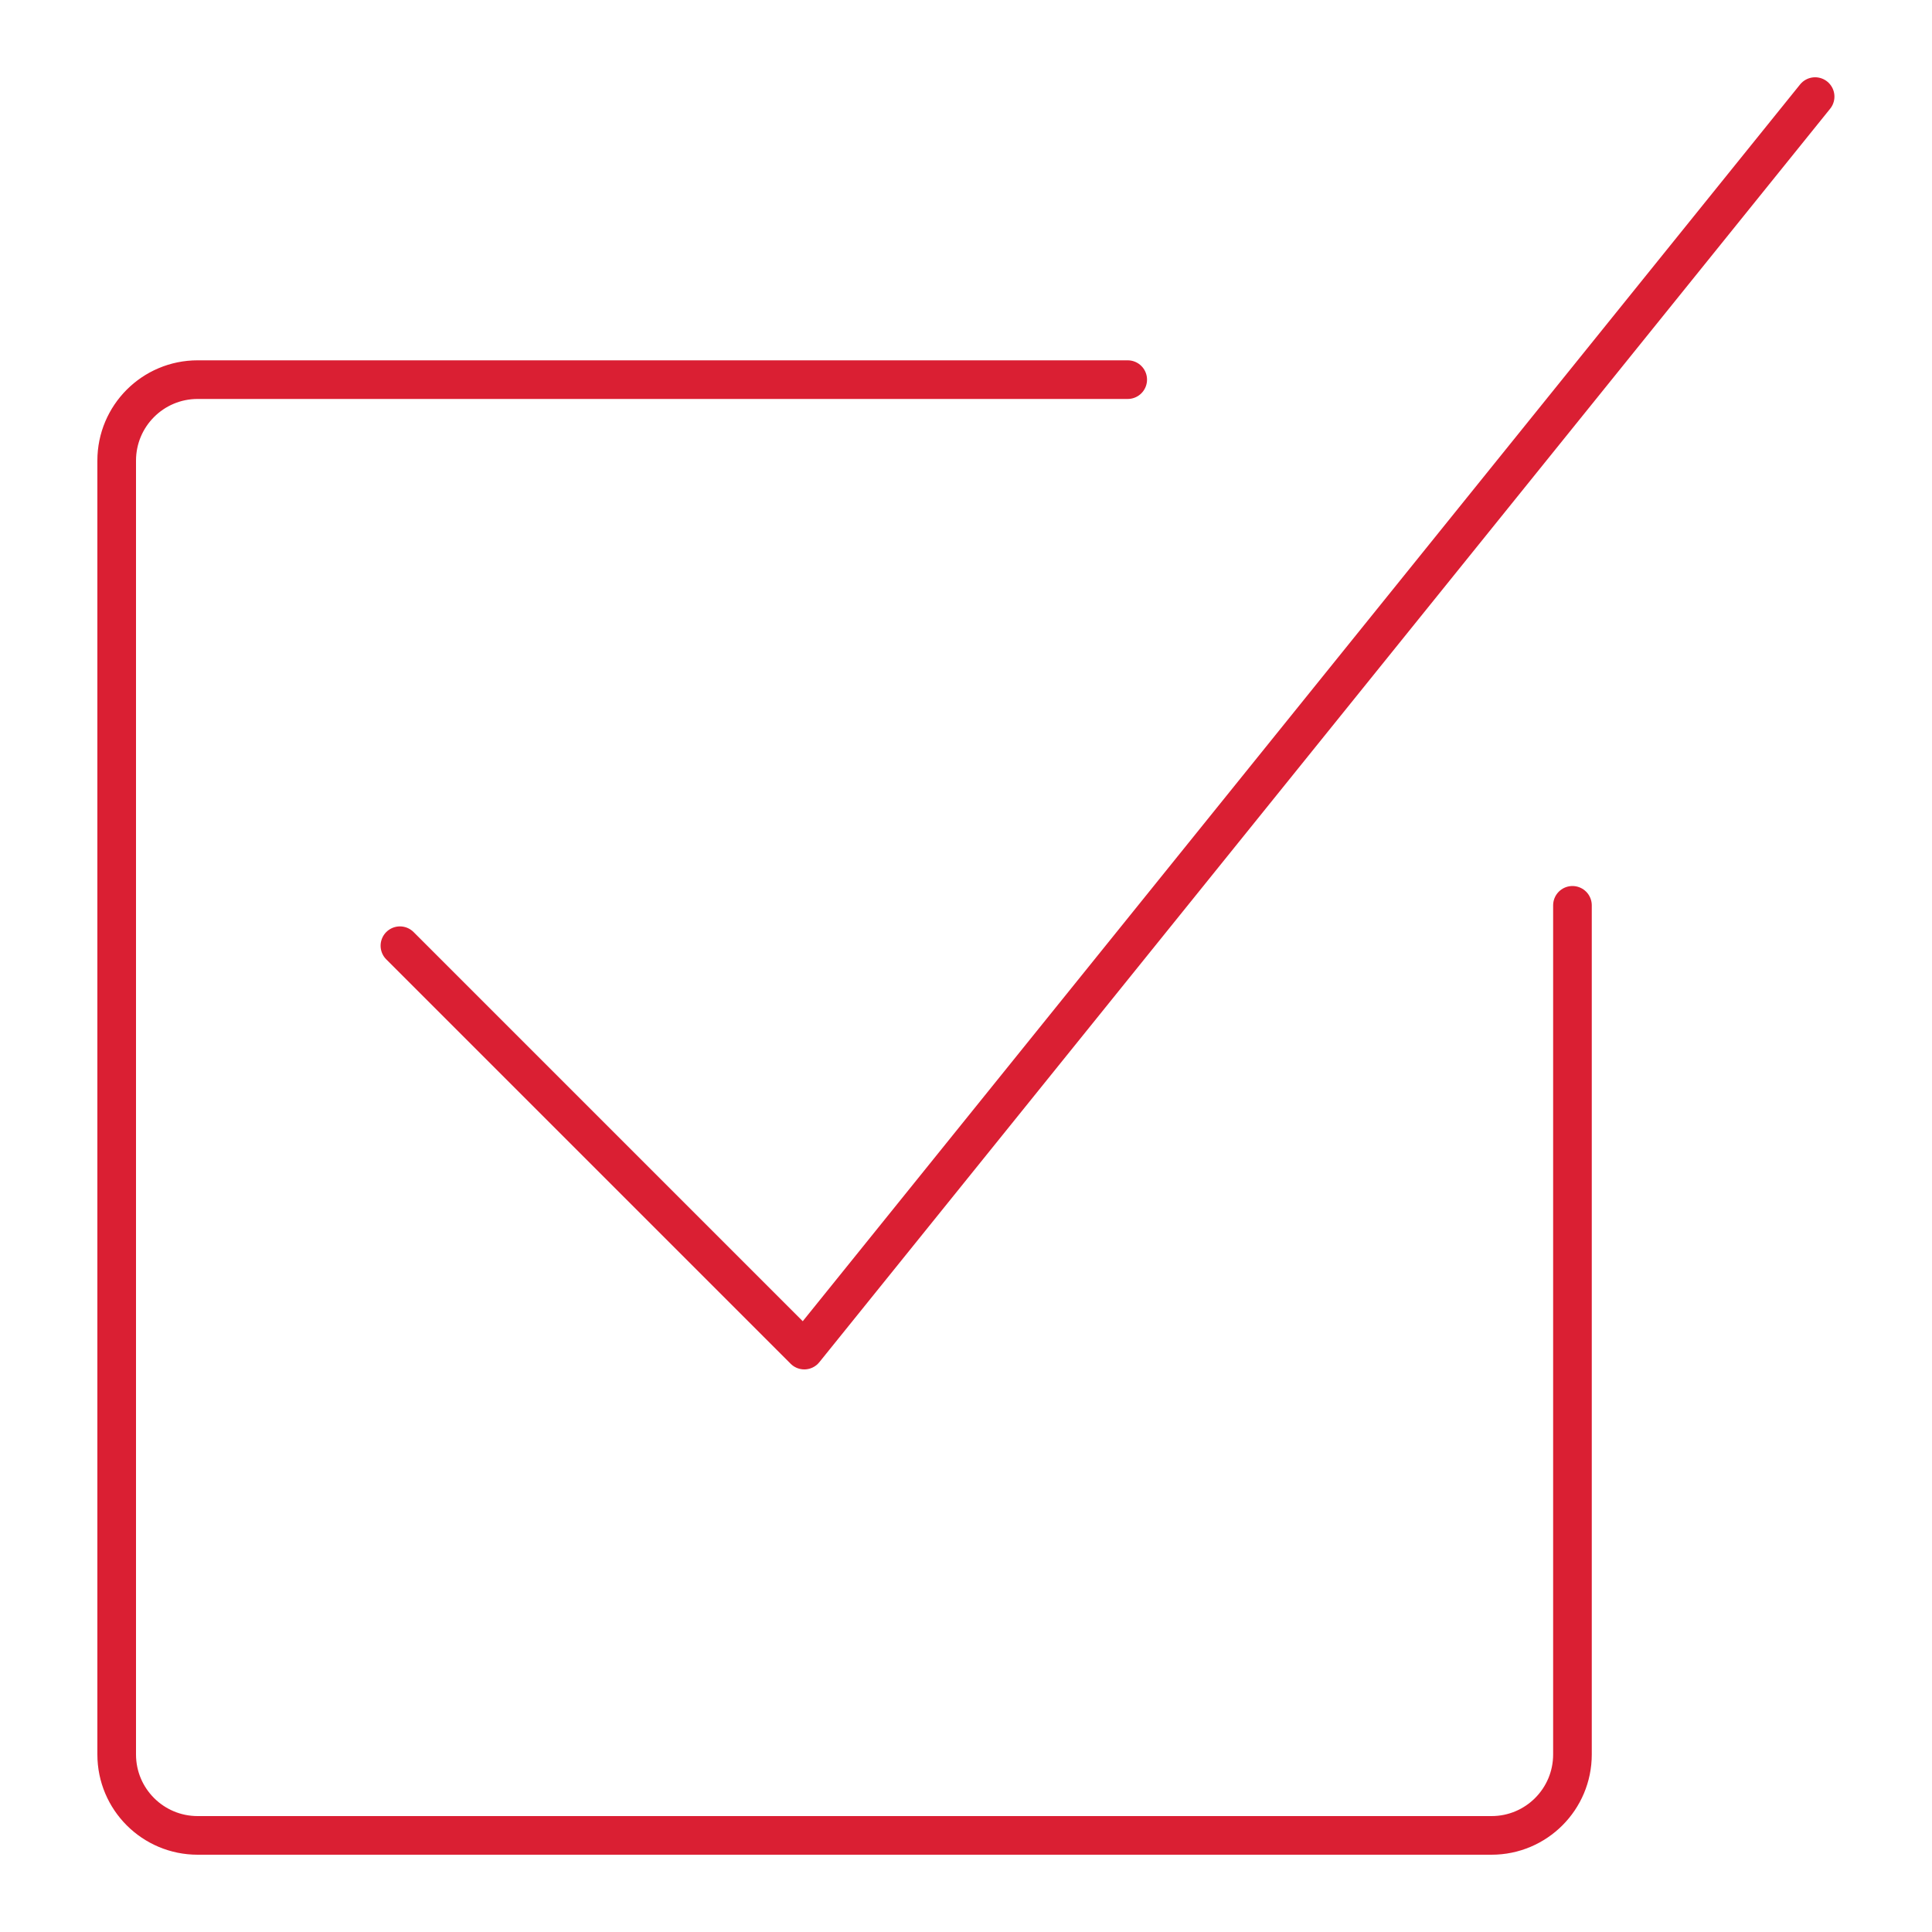
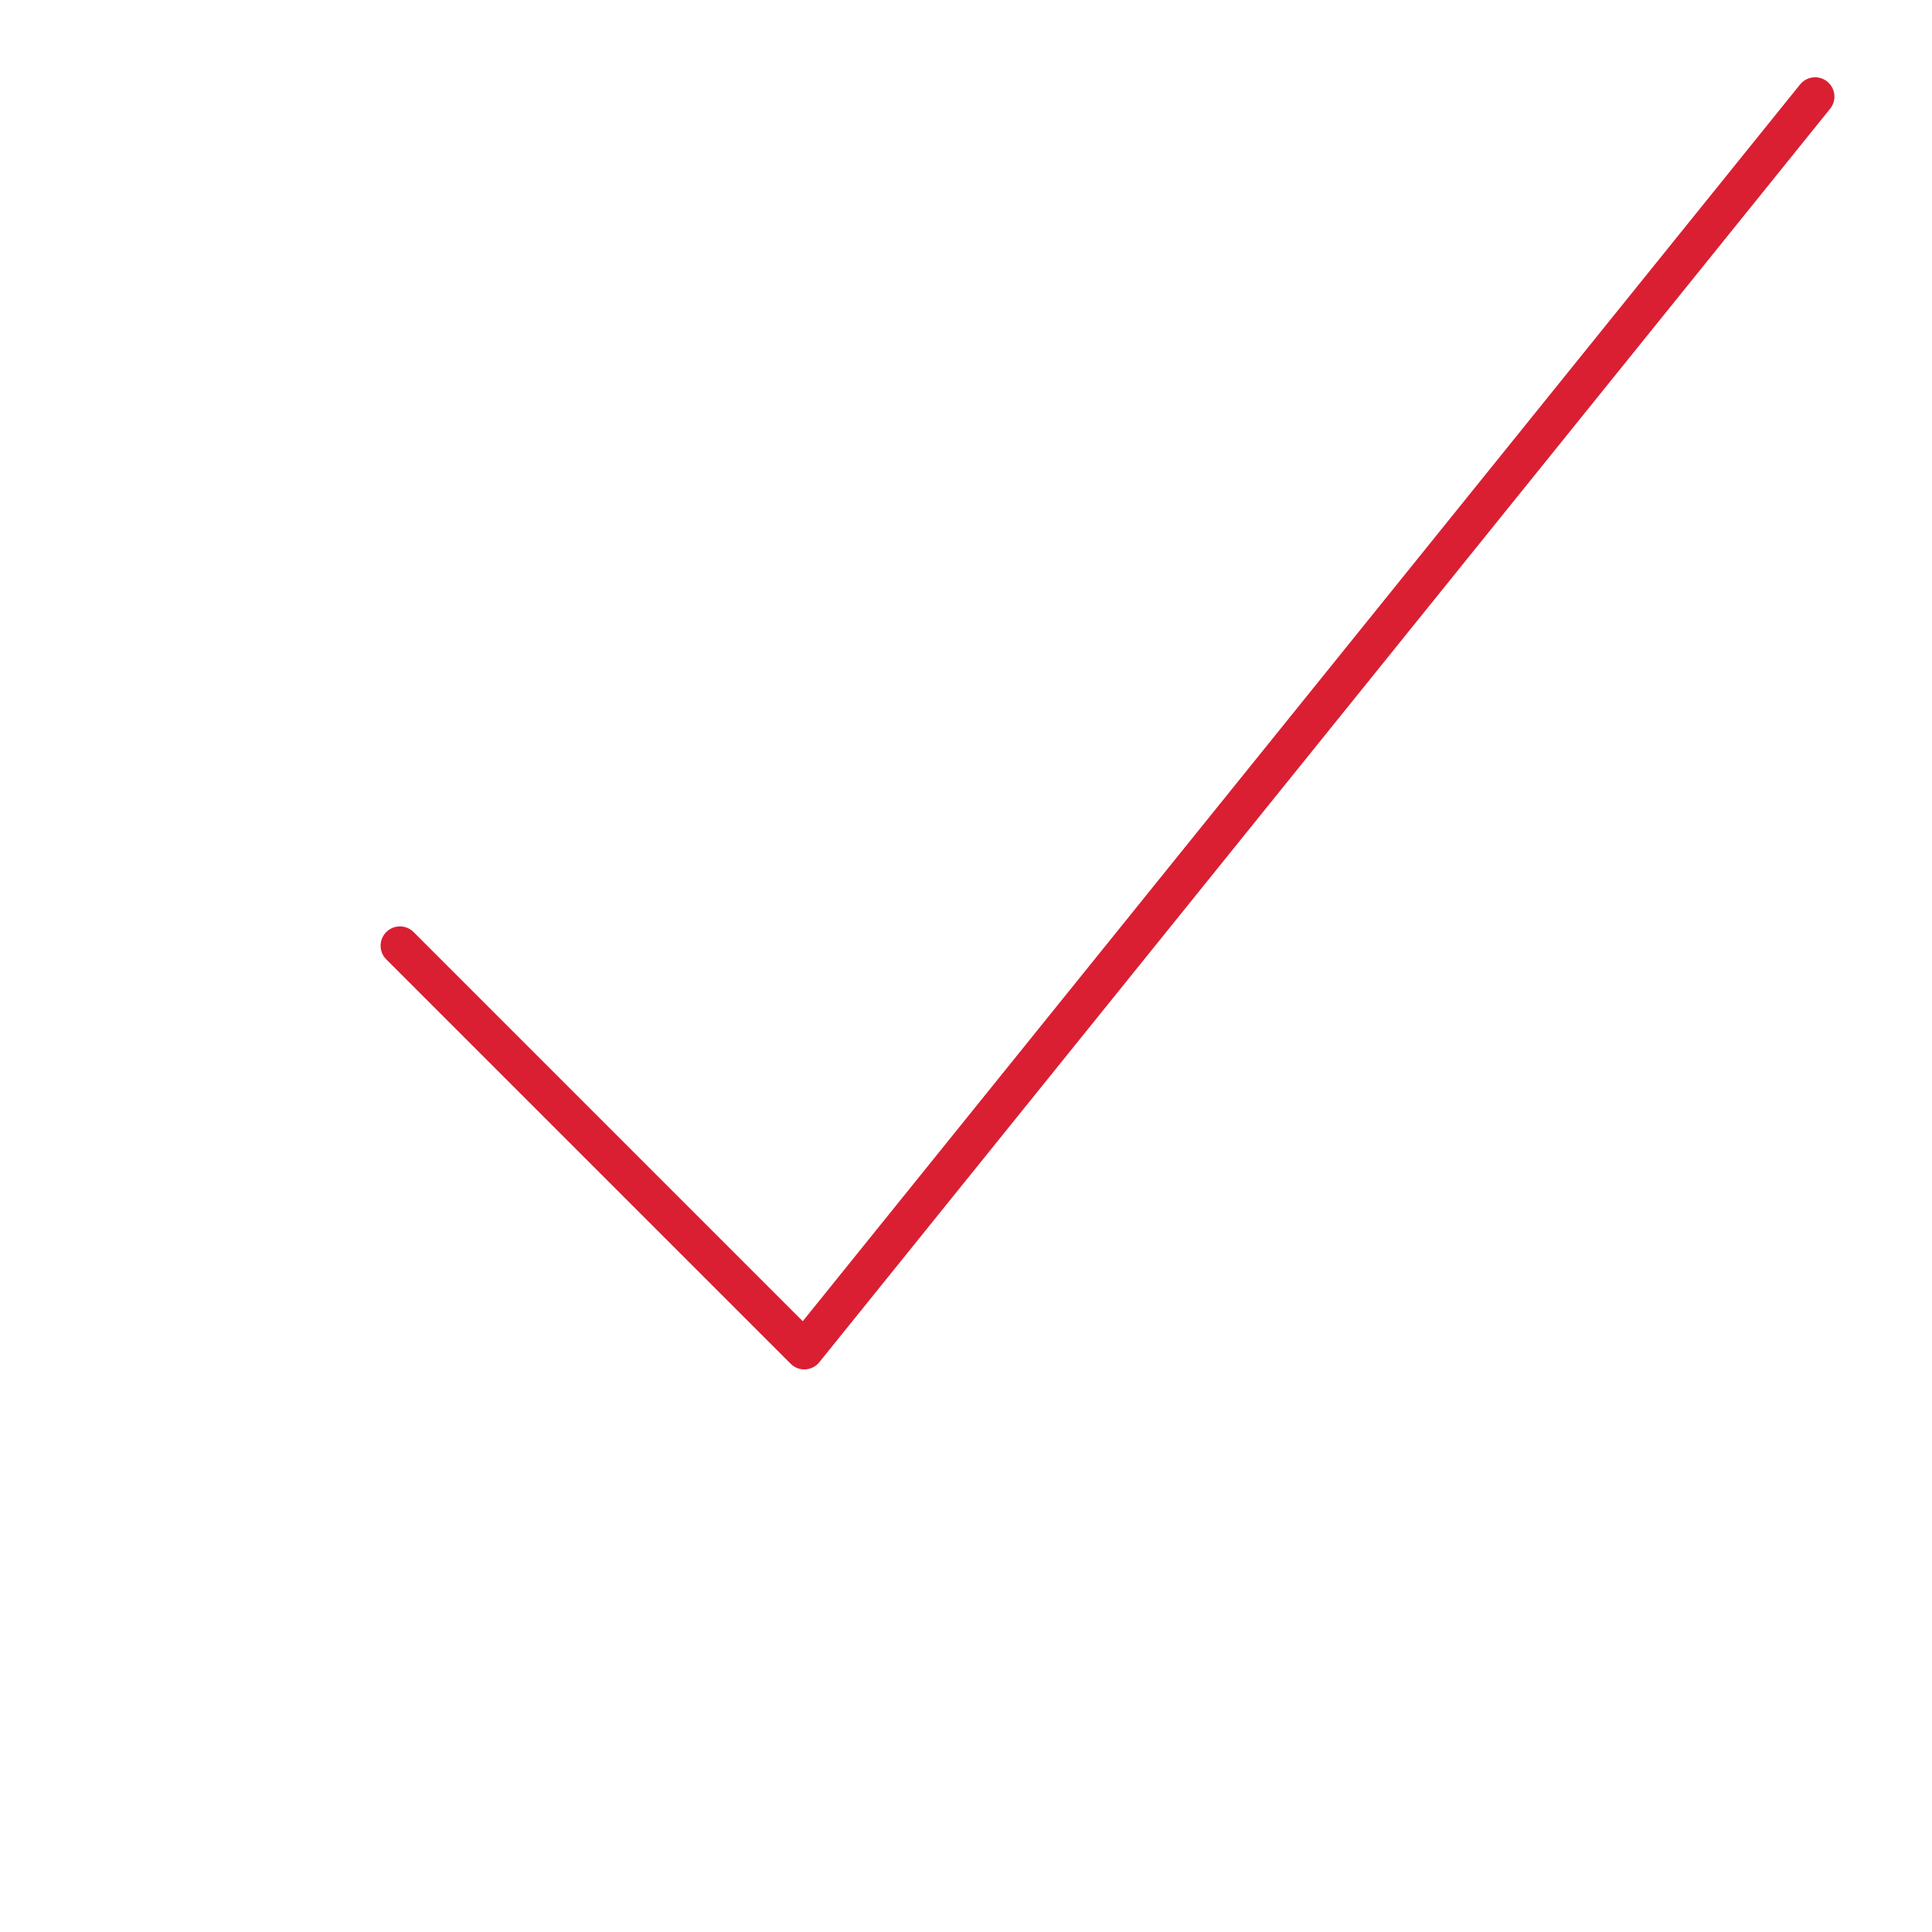
<svg xmlns="http://www.w3.org/2000/svg" version="1.1" id="Layer_1" x="0" y="0" viewBox="0 0 100 100" xml:space="preserve">
  <style>.st0{fill:none;stroke:#da1f33;stroke-width:2;stroke-linecap:round;stroke-linejoin:round}</style>
  <path class="st0" d="M93.95 5L41.63 69.88 20.7 48.95" />
-   <path class="st0" d="M81.39 46.86v43.95c0 2.31-1.87 4.19-4.19 4.19H10.23c-2.31 0-4.19-1.87-4.19-4.19V23.84c0-2.31 1.87-4.19 4.19-4.19h48.14" />
</svg>